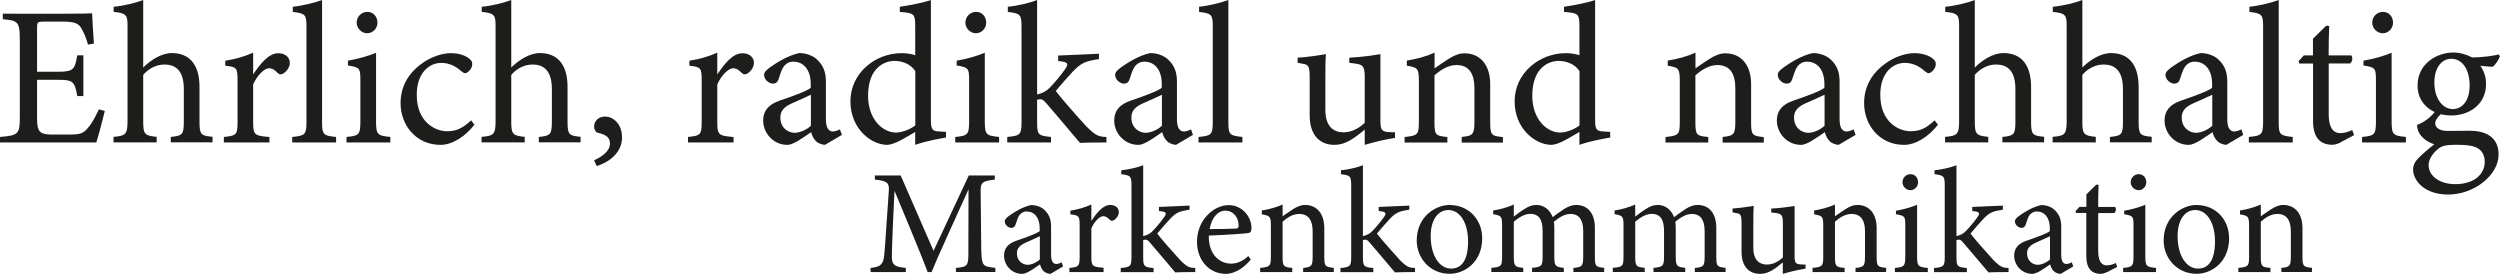
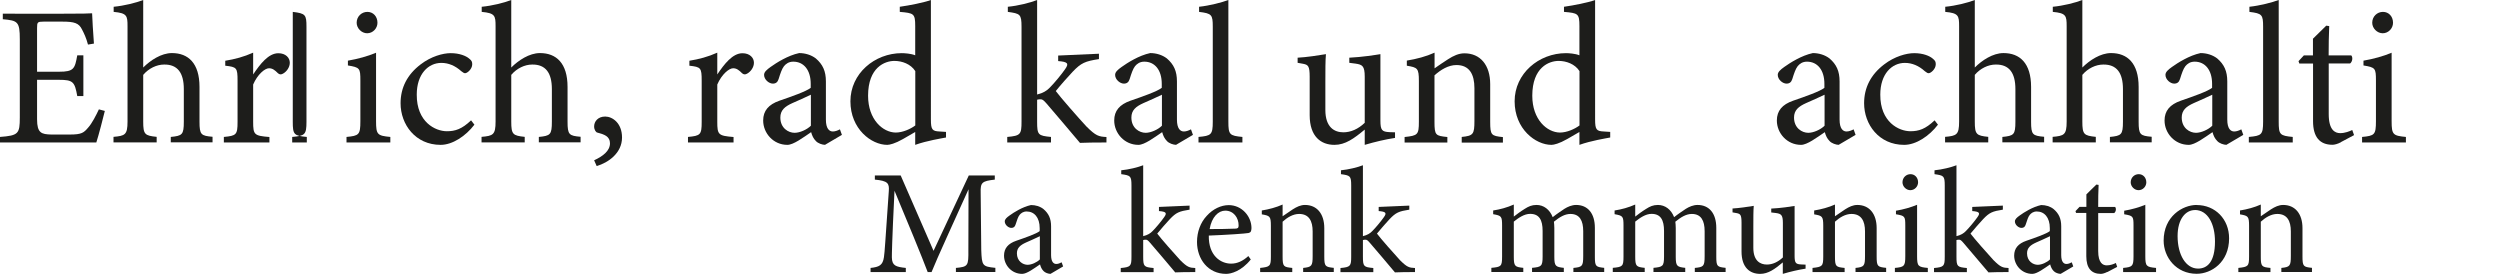
<svg xmlns="http://www.w3.org/2000/svg" id="Ebene_2" viewBox="0 0 302.88 33.18">
  <defs>
    <style>.cls-1{fill:#1d1d1b;}</style>
  </defs>
  <g id="Ebene_1-2">
    <g>
      <path class="cls-1" d="M115.81,32.96v-.5c1.48-.14,1.53-.25,1.51-2.18l.02-7.35c-1.48,3.29-3.85,8.44-4.48,10.03h-.47c-.61-1.64-2.65-6.59-4.02-9.85-.31,6.3-.32,7.72-.32,8.07,.02,1.01,.47,1.15,1.69,1.28v.5h-4.27v-.5c1.04-.11,1.48-.32,1.62-1.3,.11-.79,.13-1.44,.59-8.01,.07-.94-.11-1.24-1.69-1.39v-.5h3.13l3.98,9.13,4.27-9.13h3.15v.5c-1.55,.18-1.75,.34-1.71,1.6l.07,6.91c.07,1.93,.13,2.02,1.71,2.18v.5h-4.79Z" />
      <path class="cls-1" d="M127.28,33.18c-.27,0-.67-.14-.85-.34-.23-.23-.34-.49-.43-.81-.72,.49-1.6,1.15-2.16,1.15-1.28,0-2.2-1.06-2.2-2.21,0-.88,.49-1.46,1.48-1.8,1.1-.38,2.45-.85,2.84-1.17v-.36c0-1.28-.65-2.02-1.58-2.02-.41,0-.67,.2-.85,.41-.2,.25-.32,.65-.49,1.17-.09,.29-.25,.41-.52,.41-.34,0-.79-.36-.79-.79,0-.25,.23-.47,.59-.72,.52-.38,1.57-1.04,2.59-1.26,.54,0,1.1,.16,1.51,.49,.63,.54,.92,1.15,.92,2.09v3.48c0,.83,.31,1.08,.63,1.08,.22,0,.45-.09,.65-.2l.18,.5-1.53,.9Zm-1.31-4.56c-.4,.2-1.26,.58-1.67,.76-.68,.31-1.1,.65-1.1,1.31,0,.95,.72,1.39,1.3,1.39,.47,0,1.12-.29,1.48-.65v-2.81Z" />
-       <path class="cls-1" d="M133.7,32.96h-4.14v-.5c1.13-.11,1.24-.2,1.24-1.37v-3.75c0-1.19-.07-1.24-1.12-1.37v-.45c.88-.14,1.69-.36,2.54-.74v1.98c.63-.94,1.39-1.93,2.29-1.93,.67,0,1.04,.41,1.04,.86,0,.41-.29,.81-.61,.99-.18,.11-.32,.09-.47-.04-.27-.27-.49-.45-.81-.45-.38,0-1.04,.56-1.44,1.48v3.38c0,1.19,.09,1.28,1.48,1.39v.5Z" />
      <path class="cls-1" d="M144.79,32.96c-.97,0-2.03,.02-2.41,.04-.11-.13-2.93-3.48-3.04-3.58-.25-.29-.36-.38-.52-.38-.07,0-.22,0-.32,.04v2c0,1.21,.09,1.28,1.26,1.39v.5h-3.98v-.5c1.21-.11,1.3-.23,1.3-1.39v-8.61c0-1.17-.13-1.21-1.24-1.37v-.47c.94-.09,2.02-.36,2.66-.61v8.59c.54-.13,.88-.34,1.15-.63,.41-.41,1.08-1.22,1.39-1.67,.38-.52,.23-.67-.63-.74v-.5l3.71-.16v.49c-1.26,.2-1.62,.34-2.39,1.15-.34,.36-1.15,1.28-1.53,1.75,.36,.5,2.2,2.59,2.79,3.22,.86,.86,1.12,.92,1.82,.95v.5Z" />
      <path class="cls-1" d="M151.54,31.43c-1.15,1.44-2.41,1.75-2.99,1.75-2.2,0-3.53-1.8-3.53-3.87,0-1.22,.43-2.36,1.17-3.15,.76-.85,1.75-1.31,2.68-1.31,1.57,0,2.75,1.35,2.75,2.79-.02,.36-.07,.52-.36,.59-.36,.07-2.66,.23-4.81,.31-.05,2.41,1.42,3.4,2.7,3.4,.74,0,1.42-.31,2.09-.92l.29,.41Zm-3.1-5.91c-.83,0-1.64,.77-1.89,2.23,1.01,0,2.02,0,3.08-.05,.32,0,.43-.09,.43-.36,.02-.95-.61-1.82-1.62-1.82Z" />
      <path class="cls-1" d="M157.88,32.96v-.5c1.04-.11,1.15-.23,1.15-1.46v-2.97c0-1.26-.45-2.11-1.64-2.11-.74,0-1.44,.43-2,.94v4.21c0,1.24,.11,1.28,1.17,1.39v.5h-3.89v-.5c1.19-.13,1.3-.2,1.3-1.39v-3.71c0-1.17-.13-1.22-1.1-1.39v-.47c.88-.14,1.76-.38,2.52-.72v1.42c.36-.25,.76-.52,1.22-.83,.5-.32,.97-.54,1.49-.54,1.44,0,2.34,1.06,2.34,2.81v3.42c0,1.22,.11,1.28,1.15,1.39v.5h-3.73Z" />
      <path class="cls-1" d="M171.41,32.96c-.97,0-2.03,.02-2.41,.04-.11-.13-2.93-3.48-3.04-3.58-.25-.29-.36-.38-.52-.38-.07,0-.22,0-.32,.04v2c0,1.21,.09,1.28,1.26,1.39v.5h-3.98v-.5c1.21-.11,1.3-.23,1.3-1.39v-8.61c0-1.17-.13-1.21-1.24-1.37v-.47c.94-.09,2.02-.36,2.66-.61v8.59c.54-.13,.88-.34,1.15-.63,.41-.41,1.08-1.22,1.39-1.67,.38-.52,.23-.67-.63-.74v-.5l3.71-.16v.49c-1.26,.2-1.62,.34-2.39,1.15-.34,.36-1.15,1.28-1.53,1.75,.36,.5,2.2,2.59,2.79,3.22,.86,.86,1.12,.92,1.82,.95v.5Z" />
-       <path class="cls-1" d="M175.64,24.84c2.25,0,3.93,1.71,3.93,4.03,0,2.92-2.16,4.3-3.93,4.3-2.48,0-4-2-4-4.02,0-2.93,2.29-4.32,4-4.32Zm-.22,.61c-1.1,0-2.09,1.06-2.09,3.15,0,2.29,1.01,3.94,2.48,3.94,1.12,0,2.05-.81,2.05-3.28,0-2.11-.86-3.82-2.45-3.82Z" />
      <path class="cls-1" d="M190.62,32.96v-.5c1.06-.11,1.19-.18,1.19-1.44v-3.01c0-1.28-.43-2.09-1.55-2.09-.68,0-1.31,.38-2,.94,.02,.22,.05,.43,.05,.77v3.49c0,1.13,.16,1.22,1.15,1.33v.5h-3.85v-.5c1.12-.11,1.28-.18,1.28-1.37v-3.1c0-1.33-.41-2.07-1.51-2.07-.72,0-1.42,.49-1.98,.94v4.23c0,1.19,.13,1.26,1.15,1.37v.5h-3.87v-.5c1.19-.11,1.3-.18,1.3-1.37v-3.73c0-1.15-.07-1.22-1.08-1.4v-.45c.85-.13,1.69-.36,2.5-.72v1.46c.38-.29,.76-.59,1.33-.94,.45-.29,.85-.47,1.42-.47,.86,0,1.6,.54,1.96,1.48,.5-.4,.97-.7,1.42-1.01,.4-.25,.9-.47,1.42-.47,1.4,0,2.27,1.01,2.27,2.77v3.48c0,1.21,.11,1.26,1.13,1.37v.5h-3.75Z" />
      <path class="cls-1" d="M205.33,32.96v-.5c1.06-.11,1.19-.18,1.19-1.44v-3.01c0-1.28-.43-2.09-1.55-2.09-.68,0-1.31,.38-2,.94,.02,.22,.05,.43,.05,.77v3.49c0,1.13,.16,1.22,1.15,1.33v.5h-3.85v-.5c1.12-.11,1.28-.18,1.28-1.37v-3.1c0-1.33-.41-2.07-1.51-2.07-.72,0-1.42,.49-1.98,.94v4.23c0,1.19,.13,1.26,1.15,1.37v.5h-3.87v-.5c1.19-.11,1.3-.18,1.3-1.37v-3.73c0-1.15-.07-1.22-1.08-1.4v-.45c.85-.13,1.69-.36,2.5-.72v1.46c.38-.29,.76-.59,1.33-.94,.45-.29,.85-.47,1.42-.47,.86,0,1.6,.54,1.96,1.48,.5-.4,.97-.7,1.42-1.01,.4-.25,.9-.47,1.42-.47,1.4,0,2.27,1.01,2.27,2.77v3.48c0,1.21,.11,1.26,1.13,1.37v.5h-3.75Z" />
      <path class="cls-1" d="M218.74,32.55c-.86,.13-1.84,.36-2.75,.63v-1.39c-.97,.81-1.76,1.39-2.75,1.39-1.21,0-2.25-.74-2.25-2.7v-3.49c0-.97-.14-1.08-.59-1.17l-.5-.09v-.47c.77-.04,1.96-.22,2.57-.32-.05,.58-.05,1.44-.05,2.63v2.45c0,1.58,.83,2.03,1.64,2.03,.67,0,1.33-.29,1.94-.86v-4.19c0-.97-.22-1.1-.83-1.19l-.58-.07v-.47c1.15-.05,2.41-.25,2.83-.32v6.03c0,.9,.14,1.03,.83,1.06l.5,.02v.5Z" />
      <path class="cls-1" d="M224.8,32.96v-.5c1.04-.11,1.15-.23,1.15-1.46v-2.97c0-1.26-.45-2.11-1.64-2.11-.74,0-1.44,.43-2,.94v4.21c0,1.24,.11,1.28,1.17,1.39v.5h-3.89v-.5c1.19-.13,1.3-.2,1.3-1.39v-3.71c0-1.17-.13-1.22-1.1-1.39v-.47c.88-.14,1.76-.38,2.52-.72v1.42c.36-.25,.76-.52,1.22-.83,.5-.32,.97-.54,1.49-.54,1.44,0,2.34,1.06,2.34,2.81v3.42c0,1.22,.11,1.28,1.15,1.39v.5h-3.73Z" />
      <path class="cls-1" d="M229.57,32.96v-.5c1.13-.11,1.26-.2,1.26-1.42v-3.71c0-1.12-.05-1.19-1.13-1.37v-.43c.94-.16,1.78-.4,2.56-.72v6.23c0,1.22,.13,1.31,1.3,1.42v.5h-3.98Zm1.87-9.92c-.5,0-.95-.45-.95-.95,0-.58,.45-.99,.97-.99s.92,.41,.92,.99c0,.5-.41,.95-.94,.95Z" />
      <path class="cls-1" d="M243.32,32.96c-.97,0-2.03,.02-2.41,.04-.11-.13-2.94-3.48-3.04-3.58-.25-.29-.36-.38-.52-.38-.07,0-.22,0-.32,.04v2c0,1.21,.09,1.28,1.26,1.39v.5h-3.98v-.5c1.21-.11,1.3-.23,1.3-1.39v-8.61c0-1.17-.13-1.21-1.24-1.37v-.47c.94-.09,2.02-.36,2.66-.61v8.59c.54-.13,.88-.34,1.15-.63,.41-.41,1.08-1.22,1.39-1.67,.38-.52,.23-.67-.63-.74v-.5l3.71-.16v.49c-1.26,.2-1.62,.34-2.39,1.15-.34,.36-1.15,1.28-1.53,1.75,.36,.5,2.2,2.59,2.79,3.22,.86,.86,1.12,.92,1.82,.95v.5Z" />
      <path class="cls-1" d="M249.66,33.18c-.27,0-.67-.14-.85-.34-.23-.23-.34-.49-.43-.81-.72,.49-1.6,1.15-2.16,1.15-1.28,0-2.2-1.06-2.2-2.21,0-.88,.49-1.46,1.48-1.8,1.1-.38,2.45-.85,2.84-1.17v-.36c0-1.28-.65-2.02-1.58-2.02-.41,0-.67,.2-.85,.41-.2,.25-.32,.65-.49,1.17-.09,.29-.25,.41-.52,.41-.34,0-.79-.36-.79-.79,0-.25,.23-.47,.59-.72,.52-.38,1.57-1.04,2.59-1.26,.54,0,1.1,.16,1.51,.49,.63,.54,.92,1.15,.92,2.09v3.48c0,.83,.31,1.08,.63,1.08,.22,0,.45-.09,.65-.2l.18,.5-1.53,.9Zm-1.31-4.56c-.4,.2-1.26,.58-1.67,.76-.68,.31-1.1,.65-1.1,1.31,0,.95,.72,1.39,1.3,1.39,.47,0,1.12-.29,1.48-.65v-2.81Z" />
      <path class="cls-1" d="M255.29,32.95c-.31,.16-.59,.23-.77,.23-1.15,0-1.76-.7-1.76-2.14v-5.24h-1.24l-.07-.22,.49-.52h.83v-1.51c.34-.36,.86-.83,1.21-1.19l.27,.04c-.04,.76-.05,1.8-.05,2.67h2.05c.16,.18,.11,.58-.11,.74h-1.94v4.61c0,1.46,.58,1.73,1.04,1.73,.43,0,.85-.16,1.1-.29l.16,.47-1.19,.63Z" />
      <path class="cls-1" d="M257.22,32.96v-.5c1.13-.11,1.26-.2,1.26-1.42v-3.71c0-1.12-.05-1.19-1.13-1.37v-.43c.94-.16,1.78-.4,2.56-.72v6.23c0,1.22,.13,1.31,1.3,1.42v.5h-3.98Zm1.87-9.92c-.5,0-.95-.45-.95-.95,0-.58,.45-.99,.97-.99s.92,.41,.92,.99c0,.5-.41,.95-.94,.95Z" />
      <path class="cls-1" d="M266.13,24.84c2.25,0,3.93,1.71,3.93,4.03,0,2.92-2.16,4.3-3.93,4.3-2.48,0-4-2-4-4.02,0-2.93,2.29-4.32,4-4.32Zm-.22,.61c-1.1,0-2.09,1.06-2.09,3.15,0,2.29,1.01,3.94,2.48,3.94,1.12,0,2.05-.81,2.05-3.28,0-2.11-.86-3.82-2.45-3.82Z" />
      <path class="cls-1" d="M276.39,32.96v-.5c1.04-.11,1.15-.23,1.15-1.46v-2.97c0-1.26-.45-2.11-1.64-2.11-.74,0-1.44,.43-2,.94v4.21c0,1.24,.11,1.28,1.17,1.39v.5h-3.89v-.5c1.19-.13,1.3-.2,1.3-1.39v-3.71c0-1.17-.13-1.22-1.1-1.39v-.47c.88-.14,1.76-.38,2.52-.72v1.42c.36-.25,.76-.52,1.22-.83,.5-.32,.97-.54,1.49-.54,1.44,0,2.34,1.06,2.34,2.81v3.42c0,1.22,.11,1.28,1.15,1.39v.5h-3.73Z" />
    </g>
    <g>
      <path class="cls-1" d="M12.7,13.44c-.14,.62-.79,3.1-1.03,3.82H0v-.67c2.23-.17,2.4-.38,2.4-2.35V4.75c0-2.14-.26-2.26-2.06-2.42v-.67H7.68c2.26,0,3.19-.02,3.48-.05,.02,.6,.12,2.4,.22,3.67l-.72,.12c-.22-.82-.46-1.32-.72-1.82-.38-.79-.94-.96-2.38-.96h-2.28c-.74,0-.79,.07-.79,.77v5.3h2.66c1.8,0,1.92-.36,2.21-1.99h.74v4.94h-.74c-.31-1.73-.5-1.97-2.23-1.97h-2.64v4.78c0,1.68,.53,1.82,1.73,1.85h2.23c1.46,0,1.7-.22,2.23-.84,.46-.5,.96-1.49,1.3-2.21l.72,.19Z" />
      <path class="cls-1" d="M20.69,17.26v-.67c1.39-.14,1.58-.26,1.58-1.85v-3.94c0-1.99-.77-3-2.38-2.98-.91,0-1.87,.46-2.54,1.25v5.66c0,1.56,.19,1.7,1.63,1.85v.67h-5.23v-.67c1.39-.12,1.7-.24,1.7-1.85V3.17c0-1.27-.07-1.58-1.68-1.73V.82c1.27-.12,2.71-.48,3.58-.82V8.18c.86-.86,2.18-1.75,3.48-1.75,1.97,0,3.34,1.22,3.34,4.1v4.22c0,1.58,.19,1.7,1.58,1.82v.67h-5.06Z" />
      <path class="cls-1" d="M32.64,17.26h-5.52v-.67c1.51-.14,1.66-.26,1.66-1.82v-4.99c0-1.58-.1-1.66-1.49-1.82v-.6c1.18-.19,2.26-.48,3.38-.98v2.64c.84-1.25,1.85-2.57,3.05-2.57,.89,0,1.39,.55,1.39,1.15,0,.55-.38,1.08-.82,1.32-.24,.14-.43,.12-.62-.05-.36-.36-.65-.6-1.08-.6-.5,0-1.39,.74-1.92,1.97v4.51c0,1.58,.12,1.7,1.97,1.85v.67Z" />
-       <path class="cls-1" d="M35.4,17.26v-.67c1.54-.14,1.73-.26,1.73-1.85V3.24c0-1.46-.12-1.61-1.66-1.8V.82c1.3-.14,2.78-.53,3.55-.82V14.74c0,1.58,.14,1.7,1.7,1.85v.67h-5.33Z" />
+       <path class="cls-1" d="M35.4,17.26v-.67c1.54-.14,1.73-.26,1.73-1.85V3.24c0-1.46-.12-1.61-1.66-1.8V.82V14.74c0,1.58,.14,1.7,1.7,1.85v.67h-5.33Z" />
      <path class="cls-1" d="M41.98,17.26v-.67c1.51-.14,1.68-.26,1.68-1.9v-4.94c0-1.49-.07-1.58-1.51-1.82v-.58c1.25-.22,2.38-.53,3.41-.96V14.69c0,1.63,.17,1.75,1.73,1.9v.67h-5.3Zm2.5-13.23c-.67,0-1.27-.6-1.27-1.27,0-.77,.6-1.32,1.3-1.32s1.22,.55,1.22,1.32c0,.67-.55,1.27-1.25,1.27Z" />
      <path class="cls-1" d="M57.48,15.1c-1.06,1.39-2.66,2.45-4.1,2.45-3.05,0-4.85-2.47-4.85-5.04,0-1.9,.82-3.48,2.42-4.7,1.27-.98,2.71-1.37,3.65-1.37,1.08,0,1.87,.34,2.23,.65,.34,.26,.38,.43,.38,.7,0,.58-.6,1.08-.86,1.08-.12,0-.22-.05-.46-.24-.74-.67-1.56-1.01-2.42-1.01-1.58,0-2.98,1.34-2.98,3.84-.02,3.34,2.26,4.44,3.65,4.44,1.01,0,1.82-.26,2.93-1.32l.41,.53Z" />
      <path class="cls-1" d="M65.28,17.26v-.67c1.39-.14,1.58-.26,1.58-1.85v-3.94c0-1.99-.77-3-2.38-2.98-.91,0-1.87,.46-2.54,1.25v5.66c0,1.56,.19,1.7,1.63,1.85v.67h-5.23v-.67c1.39-.12,1.7-.24,1.7-1.85V3.17c0-1.27-.07-1.58-1.68-1.73V.82c1.27-.12,2.71-.48,3.58-.82V8.18c.86-.86,2.18-1.75,3.48-1.75,1.97,0,3.34,1.22,3.34,4.1v4.22c0,1.58,.19,1.7,1.58,1.82v.67h-5.06Z" />
      <path class="cls-1" d="M71.98,19.42c1.08-.5,1.92-1.15,1.92-2.06,0-.84-.7-1.08-1.54-1.3-.14-.02-.38-.31-.38-.74,0-.6,.46-1.2,1.34-1.2s2.04,.79,2.04,2.54c0,1.9-1.68,3.05-3.07,3.46l-.31-.7Z" />
      <path class="cls-1" d="M88.87,17.26h-5.52v-.67c1.51-.14,1.66-.26,1.66-1.82v-4.99c0-1.58-.1-1.66-1.49-1.82v-.6c1.18-.19,2.26-.48,3.38-.98v2.64c.84-1.25,1.85-2.57,3.05-2.57,.89,0,1.39,.55,1.39,1.15,0,.55-.38,1.08-.82,1.32-.24,.14-.43,.12-.62-.05-.36-.36-.65-.6-1.08-.6-.5,0-1.39,.74-1.92,1.97v4.51c0,1.58,.12,1.7,1.97,1.85v.67Z" />
      <path class="cls-1" d="M99.98,17.55c-.36,0-.89-.19-1.13-.46-.31-.31-.46-.65-.58-1.08-.96,.65-2.14,1.54-2.88,1.54-1.7,0-2.93-1.42-2.93-2.95,0-1.18,.65-1.94,1.97-2.4,1.46-.5,3.26-1.13,3.79-1.56v-.48c0-1.7-.86-2.69-2.11-2.69-.55,0-.89,.26-1.13,.55-.26,.34-.43,.86-.65,1.56-.12,.38-.34,.55-.7,.55-.46,0-1.06-.48-1.06-1.06,0-.34,.31-.62,.79-.96,.7-.5,2.09-1.39,3.46-1.68,.72,0,1.46,.22,2.02,.65,.84,.72,1.22,1.54,1.22,2.78v4.63c0,1.1,.41,1.44,.84,1.44,.29,0,.6-.12,.86-.26l.24,.67-2.04,1.2Zm-1.75-6.07c-.53,.26-1.68,.77-2.23,1.01-.91,.41-1.46,.86-1.46,1.75,0,1.27,.96,1.85,1.73,1.85,.62,0,1.49-.38,1.97-.86v-3.74Z" />
      <path class="cls-1" d="M114.6,16.66c-.5,.1-2.3,.38-3.72,.89v-1.56c-.43,.26-1.06,.6-1.49,.86-.96,.55-1.61,.7-1.9,.7-1.92,0-4.46-1.92-4.46-5.28s2.93-5.83,6.22-5.83c.34,0,1.13,.05,1.63,.26V3.17c0-1.54-.17-1.58-1.87-1.73V.82c1.2-.17,2.88-.5,3.77-.82V14.47c0,1.25,.17,1.42,1.06,1.46l.77,.05v.67Zm-3.72-8.06c-.55-.84-1.58-1.22-2.52-1.22-1.15,0-3.19,.77-3.19,4.22,0,2.9,1.8,4.44,3.34,4.46,.86,0,1.8-.43,2.38-.86v-6.6Z" />
-       <path class="cls-1" d="M115.73,17.26v-.67c1.51-.14,1.68-.26,1.68-1.9v-4.94c0-1.49-.07-1.58-1.51-1.82v-.58c1.25-.22,2.38-.53,3.41-.96V14.69c0,1.63,.17,1.75,1.73,1.9v.67h-5.3Zm2.5-13.23c-.67,0-1.27-.6-1.27-1.27,0-.77,.6-1.32,1.3-1.32s1.22,.55,1.22,1.32c0,.67-.55,1.27-1.25,1.27Z" />
      <path class="cls-1" d="M134.06,17.26c-1.3,0-2.71,.02-3.22,.05-.14-.17-3.91-4.63-4.06-4.78-.34-.38-.48-.5-.7-.5-.1,0-.29,0-.43,.05v2.66c0,1.61,.12,1.7,1.68,1.85v.67h-5.3v-.67c1.61-.14,1.73-.31,1.73-1.85V3.26c0-1.56-.17-1.61-1.66-1.82V.82c1.25-.12,2.69-.48,3.55-.82V11.45c.72-.17,1.18-.46,1.54-.84,.55-.55,1.44-1.63,1.85-2.23,.5-.7,.31-.89-.84-.98v-.67l4.94-.22v.65c-1.68,.26-2.16,.46-3.19,1.54-.46,.48-1.54,1.7-2.04,2.33,.48,.67,2.93,3.46,3.72,4.3,1.15,1.15,1.49,1.22,2.42,1.27v.67Z" />
      <path class="cls-1" d="M142.51,17.55c-.36,0-.89-.19-1.13-.46-.31-.31-.46-.65-.58-1.08-.96,.65-2.14,1.54-2.88,1.54-1.7,0-2.93-1.42-2.93-2.95,0-1.18,.65-1.94,1.97-2.4,1.46-.5,3.26-1.13,3.79-1.56v-.48c0-1.7-.86-2.69-2.11-2.69-.55,0-.89,.26-1.13,.55-.26,.34-.43,.86-.65,1.56-.12,.38-.34,.55-.7,.55-.46,0-1.06-.48-1.06-1.06,0-.34,.31-.62,.79-.96,.7-.5,2.09-1.39,3.46-1.68,.72,0,1.46,.22,2.02,.65,.84,.72,1.22,1.54,1.22,2.78v4.63c0,1.1,.41,1.44,.84,1.44,.29,0,.6-.12,.86-.26l.24,.67-2.04,1.2Zm-1.75-6.07c-.53,.26-1.68,.77-2.23,1.01-.91,.41-1.46,.86-1.46,1.75,0,1.27,.96,1.85,1.73,1.85,.62,0,1.49-.38,1.97-.86v-3.74Z" />
      <path class="cls-1" d="M145.2,17.26v-.67c1.54-.14,1.73-.26,1.73-1.85V3.24c0-1.46-.12-1.61-1.66-1.8V.82c1.3-.14,2.78-.53,3.55-.82V14.74c0,1.58,.14,1.7,1.7,1.85v.67h-5.33Z" />
      <path class="cls-1" d="M169.01,16.71c-1.15,.17-2.45,.48-3.67,.84v-1.85c-1.3,1.08-2.35,1.85-3.67,1.85-1.61,0-3-.98-3-3.6v-4.66c0-1.3-.19-1.44-.79-1.56l-.67-.12v-.62c1.03-.05,2.62-.29,3.43-.43-.07,.77-.07,1.92-.07,3.5v3.26c0,2.11,1.1,2.71,2.18,2.71,.89,0,1.78-.38,2.59-1.15v-5.59c0-1.3-.29-1.46-1.1-1.58l-.77-.1v-.62c1.54-.07,3.22-.34,3.77-.43V14.59c0,1.2,.19,1.37,1.1,1.42l.67,.02v.67Z" />
      <path class="cls-1" d="M177.09,17.26v-.67c1.39-.14,1.54-.31,1.54-1.94v-3.96c0-1.68-.6-2.81-2.18-2.81-.98,0-1.92,.58-2.66,1.25v5.62c0,1.66,.14,1.7,1.56,1.85v.67h-5.18v-.67c1.58-.17,1.73-.26,1.73-1.85v-4.94c0-1.56-.17-1.63-1.46-1.85v-.62c1.18-.19,2.35-.5,3.36-.96v1.9c.48-.34,1.01-.7,1.63-1.1,.67-.43,1.3-.72,1.99-.72,1.92,0,3.12,1.42,3.12,3.74v4.56c0,1.63,.14,1.7,1.54,1.85v.67h-4.97Z" />
      <path class="cls-1" d="M195.07,16.66c-.5,.1-2.3,.38-3.72,.89v-1.56c-.43,.26-1.06,.6-1.49,.86-.96,.55-1.61,.7-1.9,.7-1.92,0-4.46-1.92-4.46-5.28s2.93-5.83,6.22-5.83c.34,0,1.13,.05,1.63,.26V3.17c0-1.54-.17-1.58-1.87-1.73V.82c1.2-.17,2.88-.5,3.77-.82V14.47c0,1.25,.17,1.42,1.06,1.46l.77,.05v.67Zm-3.72-8.06c-.55-.84-1.58-1.22-2.52-1.22-1.15,0-3.19,.77-3.19,4.22,0,2.9,1.8,4.44,3.34,4.46,.86,0,1.8-.43,2.38-.86v-6.6Z" />
-       <path class="cls-1" d="M208.7,17.26v-.67c1.39-.14,1.54-.31,1.54-1.94v-3.96c0-1.68-.6-2.81-2.18-2.81-.98,0-1.92,.58-2.66,1.25v5.62c0,1.66,.14,1.7,1.56,1.85v.67h-5.18v-.67c1.58-.17,1.73-.26,1.73-1.85v-4.94c0-1.56-.17-1.63-1.46-1.85v-.62c1.18-.19,2.35-.5,3.36-.96v1.9c.48-.34,1.01-.7,1.63-1.1,.67-.43,1.3-.72,1.99-.72,1.92,0,3.12,1.42,3.12,3.74v4.56c0,1.63,.14,1.7,1.54,1.85v.67h-4.97Z" />
      <path class="cls-1" d="M222.79,17.55c-.36,0-.89-.19-1.13-.46-.31-.31-.46-.65-.58-1.08-.96,.65-2.14,1.54-2.88,1.54-1.7,0-2.93-1.42-2.93-2.95,0-1.18,.65-1.94,1.97-2.4,1.46-.5,3.26-1.13,3.79-1.56v-.48c0-1.7-.86-2.69-2.11-2.69-.55,0-.89,.26-1.13,.55-.26,.34-.43,.86-.65,1.56-.12,.38-.34,.55-.7,.55-.46,0-1.06-.48-1.06-1.06,0-.34,.31-.62,.79-.96,.7-.5,2.09-1.39,3.46-1.68,.72,0,1.46,.22,2.02,.65,.84,.72,1.22,1.54,1.22,2.78v4.63c0,1.1,.41,1.44,.84,1.44,.29,0,.6-.12,.86-.26l.24,.67-2.04,1.2Zm-1.75-6.07c-.53,.26-1.68,.77-2.23,1.01-.91,.41-1.46,.86-1.46,1.75,0,1.27,.96,1.85,1.73,1.85,.62,0,1.49-.38,1.97-.86v-3.74Z" />
      <path class="cls-1" d="M234.79,15.1c-1.06,1.39-2.66,2.45-4.1,2.45-3.05,0-4.85-2.47-4.85-5.04,0-1.9,.82-3.48,2.42-4.7,1.27-.98,2.71-1.37,3.65-1.37,1.08,0,1.87,.34,2.23,.65,.34,.26,.38,.43,.38,.7,0,.58-.6,1.08-.86,1.08-.12,0-.22-.05-.46-.24-.74-.67-1.56-1.01-2.42-1.01-1.58,0-2.98,1.34-2.98,3.84-.02,3.34,2.26,4.44,3.65,4.44,1.01,0,1.82-.26,2.93-1.32l.41,.53Z" />
      <path class="cls-1" d="M242.59,17.26v-.67c1.39-.14,1.58-.26,1.58-1.85v-3.94c0-1.99-.77-3-2.38-2.98-.91,0-1.87,.46-2.54,1.25v5.66c0,1.56,.19,1.7,1.63,1.85v.67h-5.23v-.67c1.39-.12,1.7-.24,1.7-1.85V3.17c0-1.27-.07-1.58-1.68-1.73V.82c1.27-.12,2.71-.48,3.58-.82V8.18c.86-.86,2.18-1.75,3.48-1.75,1.97,0,3.34,1.22,3.34,4.1v4.22c0,1.58,.19,1.7,1.58,1.82v.67h-5.06Z" />
      <path class="cls-1" d="M255.62,17.26v-.67c1.39-.14,1.58-.26,1.58-1.85v-3.94c0-1.99-.77-3-2.38-2.98-.91,0-1.87,.46-2.54,1.25v5.66c0,1.56,.19,1.7,1.63,1.85v.67h-5.23v-.67c1.39-.12,1.7-.24,1.7-1.85V3.17c0-1.27-.07-1.58-1.68-1.73V.82c1.27-.12,2.71-.48,3.58-.82V8.18c.86-.86,2.18-1.75,3.48-1.75,1.97,0,3.34,1.22,3.34,4.1v4.22c0,1.58,.19,1.7,1.58,1.82v.67h-5.06Z" />
      <path class="cls-1" d="M269.76,17.55c-.36,0-.89-.19-1.13-.46-.31-.31-.46-.65-.58-1.08-.96,.65-2.14,1.54-2.88,1.54-1.7,0-2.93-1.42-2.93-2.95,0-1.18,.65-1.94,1.97-2.4,1.46-.5,3.26-1.13,3.79-1.56v-.48c0-1.7-.86-2.69-2.11-2.69-.55,0-.89,.26-1.13,.55-.26,.34-.43,.86-.65,1.56-.12,.38-.34,.55-.7,.55-.46,0-1.06-.48-1.06-1.06,0-.34,.31-.62,.79-.96,.7-.5,2.09-1.39,3.46-1.68,.72,0,1.46,.22,2.02,.65,.84,.72,1.22,1.54,1.22,2.78v4.63c0,1.1,.41,1.44,.84,1.44,.29,0,.6-.12,.86-.26l.24,.67-2.04,1.2Zm-1.75-6.07c-.53,.26-1.68,.77-2.23,1.01-.91,.41-1.46,.86-1.46,1.75,0,1.27,.96,1.85,1.73,1.85,.62,0,1.49-.38,1.97-.86v-3.74Z" />
      <path class="cls-1" d="M272.45,17.26v-.67c1.54-.14,1.73-.26,1.73-1.85V3.24c0-1.46-.12-1.61-1.66-1.8V.82c1.3-.14,2.78-.53,3.55-.82V14.74c0,1.58,.14,1.7,1.7,1.85v.67h-5.33Z" />
      <path class="cls-1" d="M283.61,17.23c-.41,.22-.79,.31-1.03,.31-1.54,0-2.35-.94-2.35-2.86V7.7h-1.66l-.1-.29,.65-.7h1.1v-2.02c.46-.48,1.15-1.1,1.61-1.58l.36,.05c-.05,1.01-.07,2.4-.07,3.55h2.74c.22,.24,.14,.77-.14,.98h-2.59v6.14c0,1.94,.77,2.3,1.39,2.3,.58,0,1.13-.22,1.46-.38l.22,.62-1.58,.84Z" />
      <path class="cls-1" d="M286.17,17.26v-.67c1.51-.14,1.68-.26,1.68-1.9v-4.94c0-1.49-.07-1.58-1.51-1.82v-.58c1.25-.22,2.38-.53,3.41-.96V14.69c0,1.63,.17,1.75,1.73,1.9v.67h-5.3Zm2.5-13.23c-.67,0-1.27-.6-1.27-1.27,0-.77,.6-1.32,1.3-1.32s1.22,.55,1.22,1.32c0,.67-.55,1.27-1.25,1.27Z" />
-       <path class="cls-1" d="M295.82,13.75c-.58,.46-.79,.91-.79,1.2,0,.43,.41,.91,1.49,.91,.89,0,1.9-.02,2.69-.02,1.54,0,3.5,.5,3.5,2.88,0,2.5-2.95,4.85-6.14,4.85-2.71,0-4.18-1.58-4.22-3,0-.53,.22-.98,.6-1.37,.48-.5,1.42-1.3,1.97-1.73-.86-.24-1.49-.79-1.8-1.3-.22-.36-.29-.79-.29-1.03,.91-.34,1.73-1.01,2.21-1.66l.79,.26Zm1.15,.24c-2.23,0-4.08-1.37-4.08-3.62,0-2.74,2.45-4.01,4.32-4.01,.79,0,1.58,.22,2.3,.6,1.1,0,2.54-.19,3.22-.36l.14,.22c-.14,.38-.53,1.06-.89,1.27-.36,0-1.15-.1-1.49-.12,.41,.55,.7,1.32,.7,2.18,0,2.62-2.16,3.84-4.22,3.84Zm.55,3.55c-1.18,0-1.7,.14-2.14,.5-.67,.55-1.15,1.27-1.15,1.97,0,1.32,1.37,2.3,3.22,2.3,2.28,0,3.58-1.18,3.58-2.71,0-.82-.38-1.46-1.06-1.75-.6-.26-1.44-.31-2.45-.31Zm-.55-10.42c-1.08,0-2.04,.98-2.04,2.88s.96,3.22,2.28,3.22c1.06-.05,1.99-.94,1.99-2.88s-.89-3.22-2.23-3.22Z" />
    </g>
  </g>
</svg>